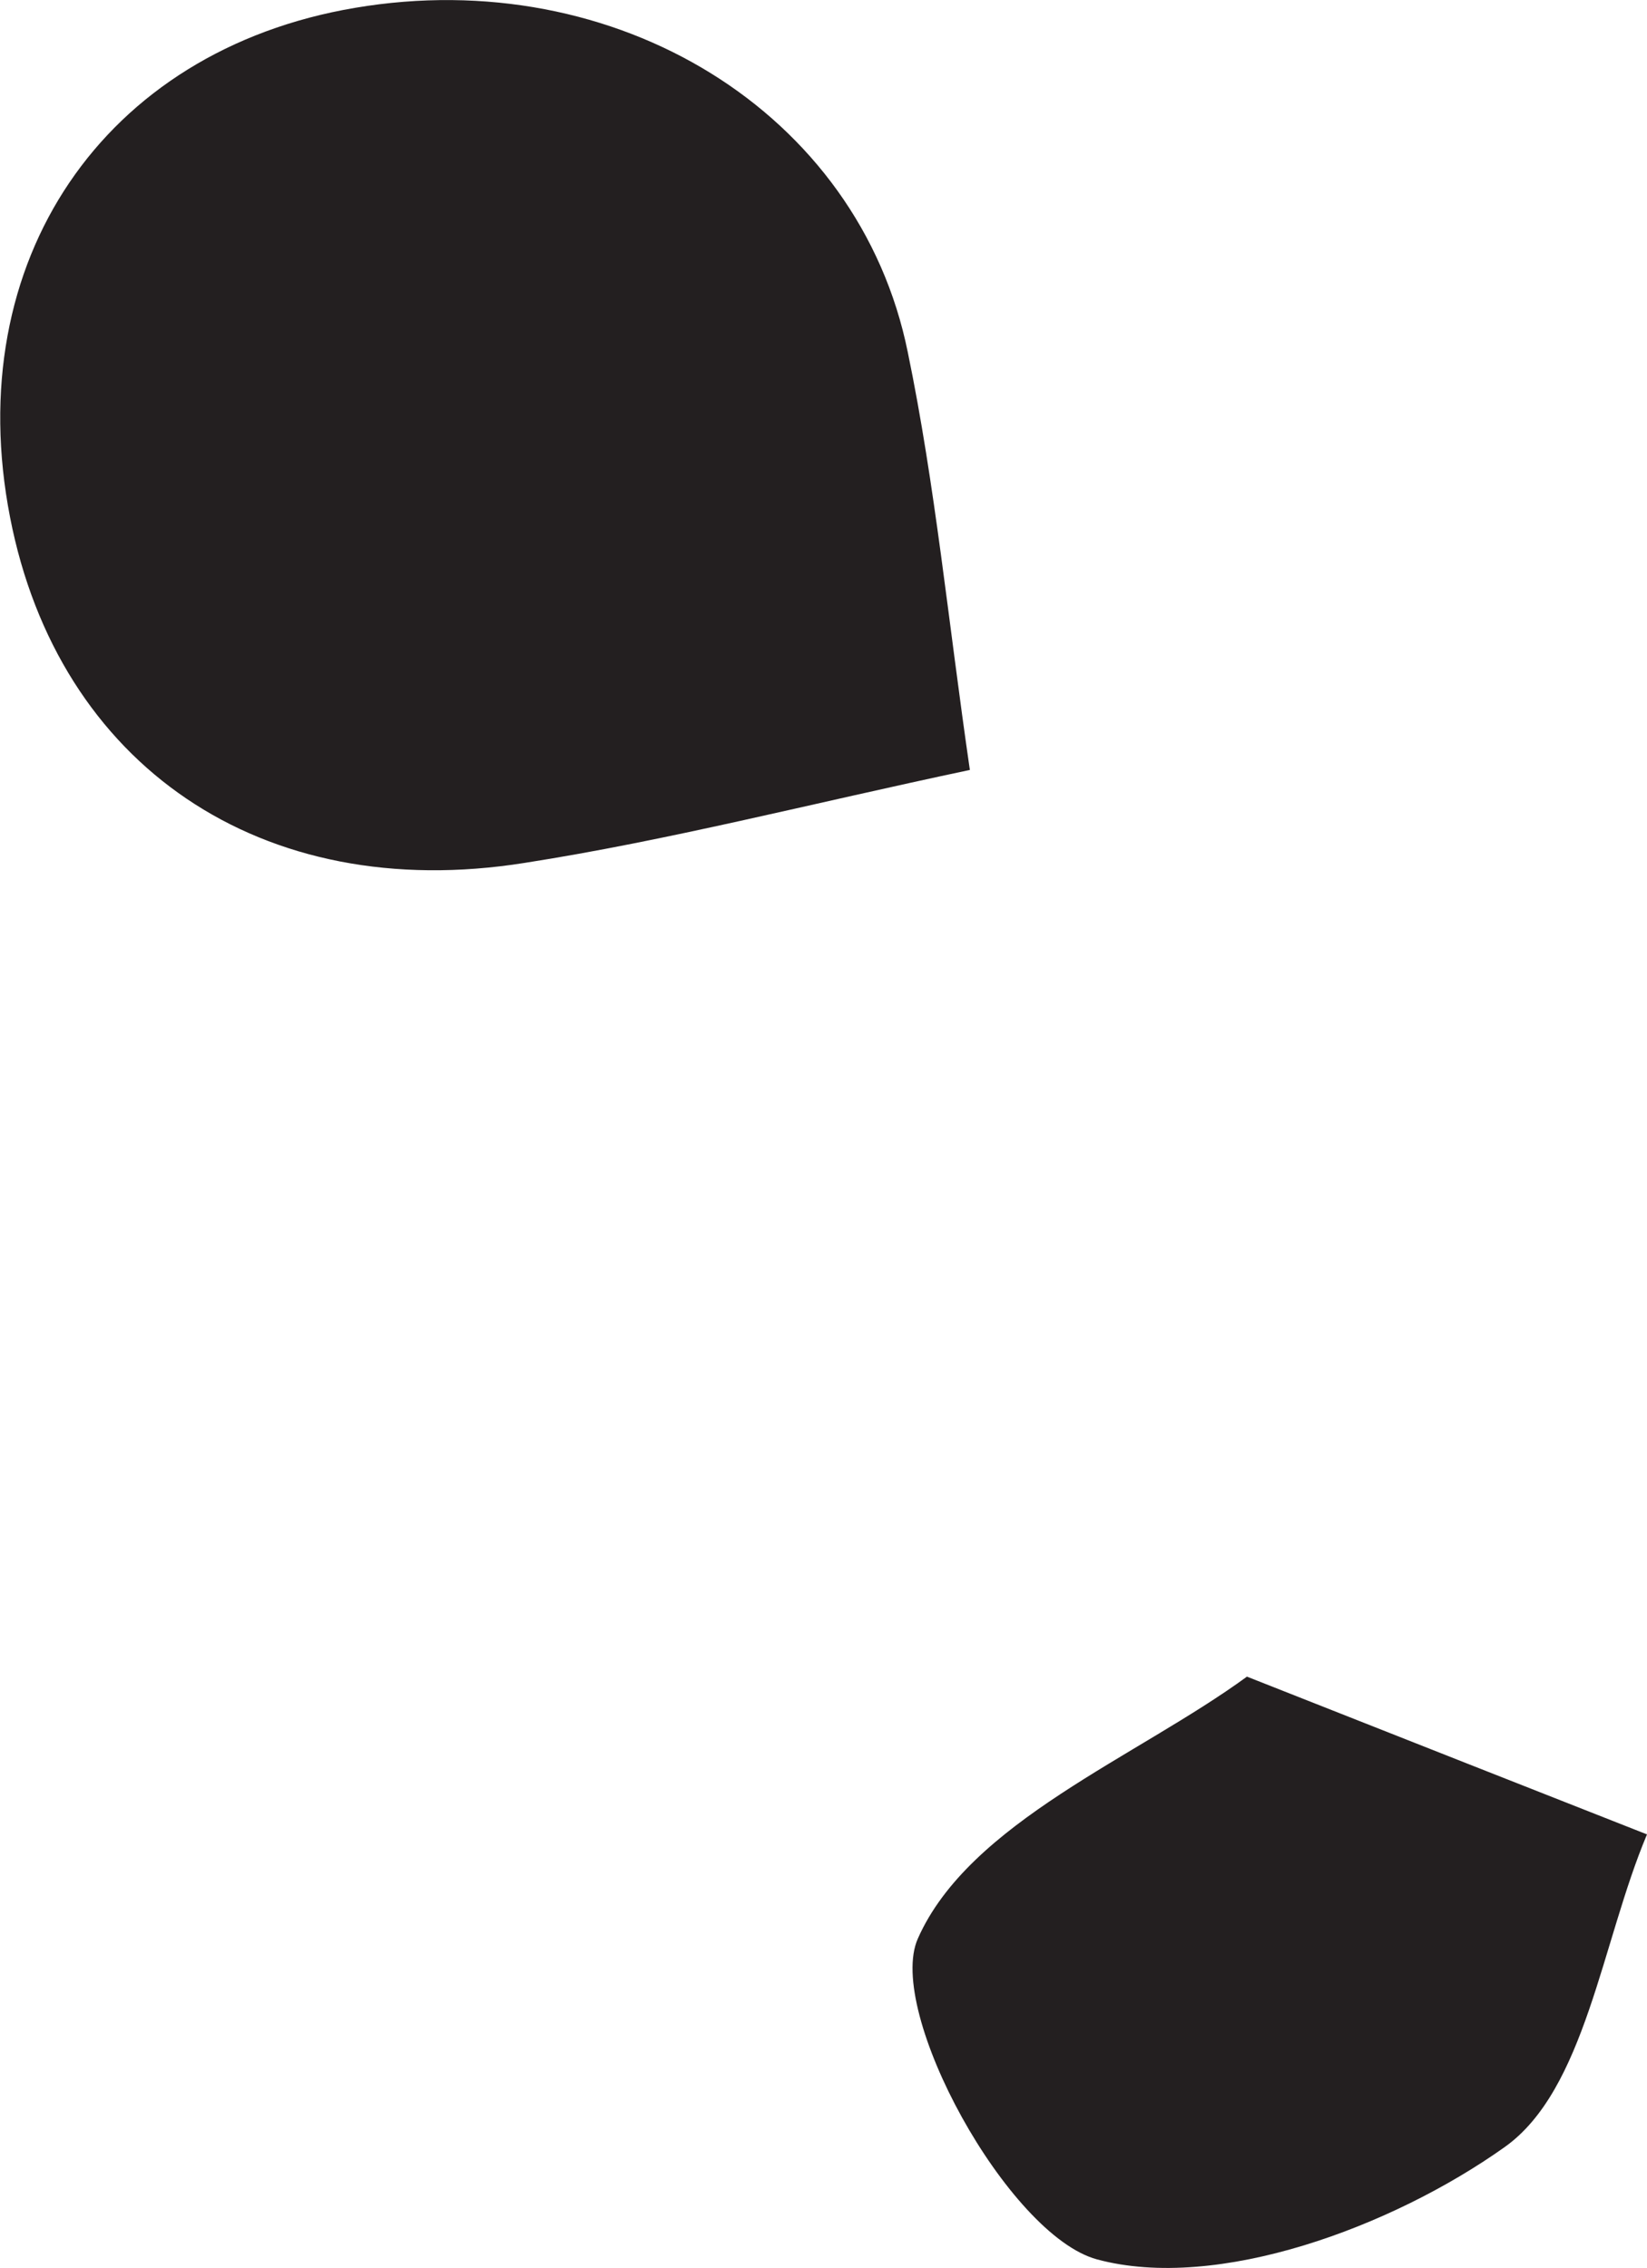
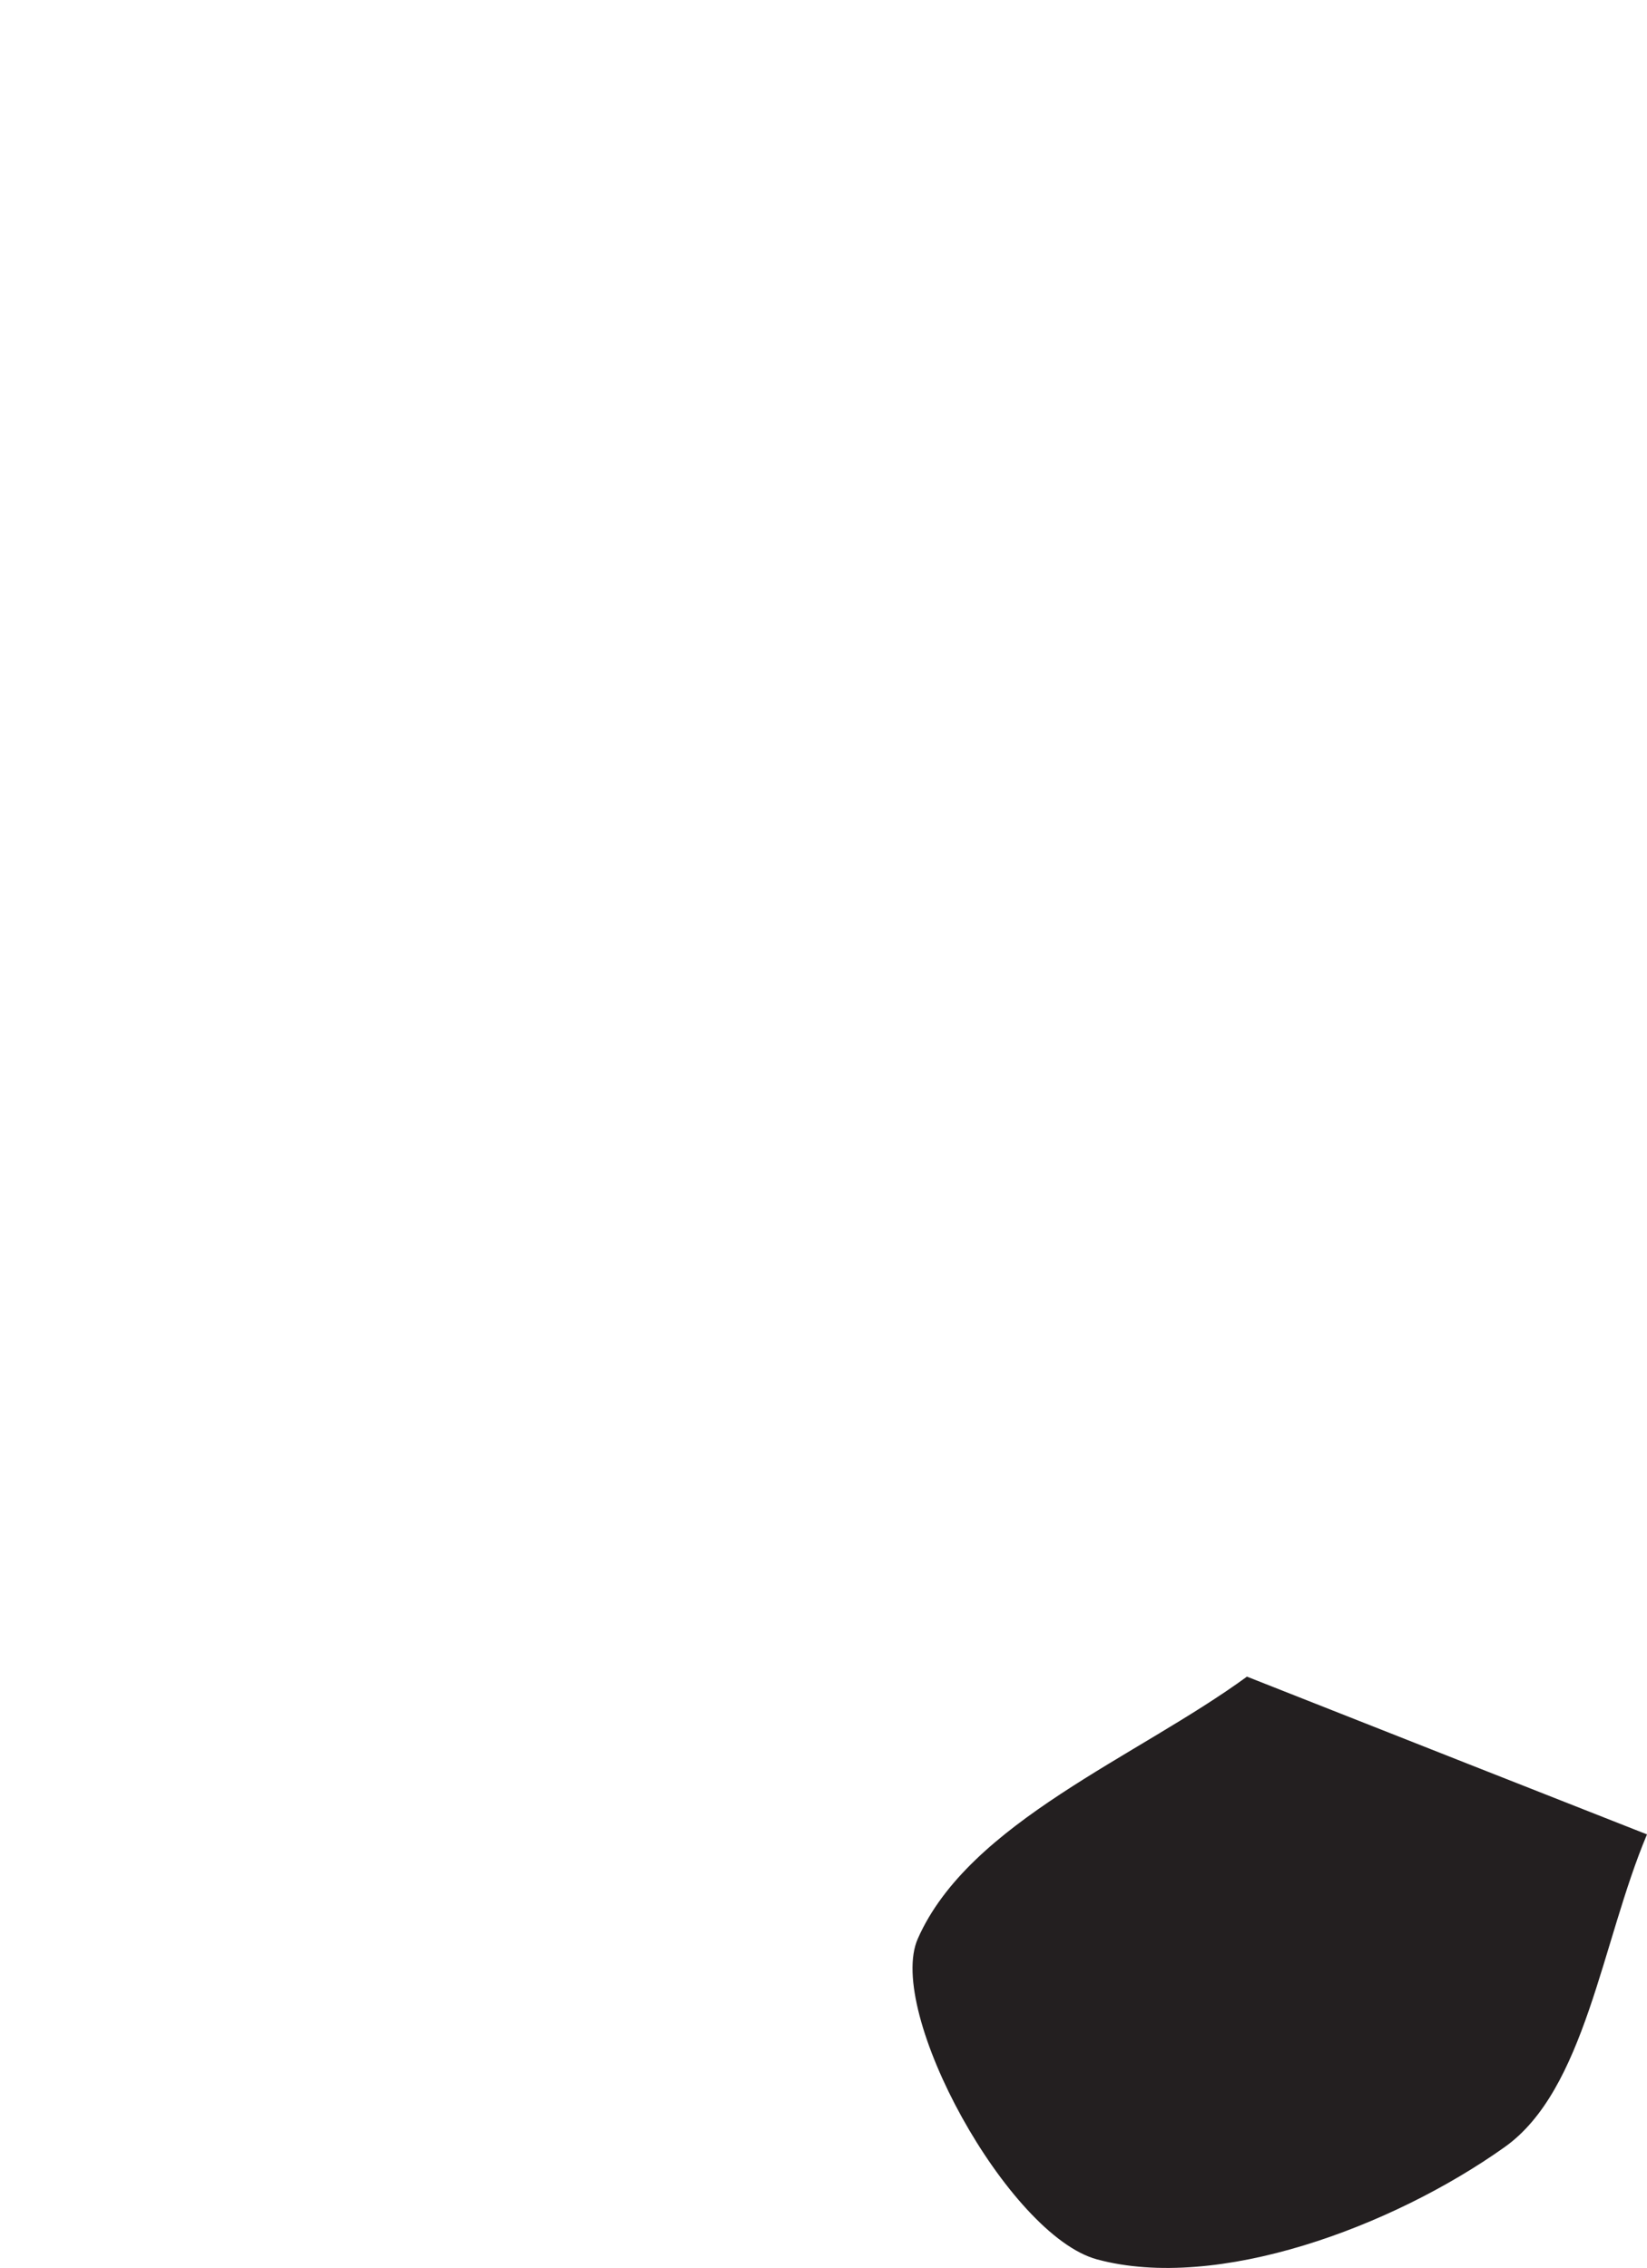
<svg xmlns="http://www.w3.org/2000/svg" id="Layer_2" data-name="Layer 2" viewBox="0 0 29.41 40.5">
  <defs>
    <style> .cls-1 { fill: #231f20; stroke-width: 0px; } </style>
  </defs>
  <g id="Layer_1-2" data-name="Layer 1">
-     <path class="cls-1" d="m17.32,13.76c-.39-2.68-.62-5.1-1.11-7.47C15.34,2,11-.65,6.34.14,1.84.9-.71,4.67.18,9.24c.86,4.42,4.48,6.92,9.19,6.17,2.56-.4,5.07-1.05,7.95-1.66Z" />
    <path class="cls-1" d="m22.27,29.94c-1.97,1.44-4.96,2.6-5.88,4.68-.58,1.3,1.61,5.3,3.2,5.73,2.15.58,5.27-.58,7.27-2,1.45-1.02,1.74-3.67,2.55-5.59-2.06-.81-4.11-1.62-7.15-2.82Z" />
  </g>
</svg>